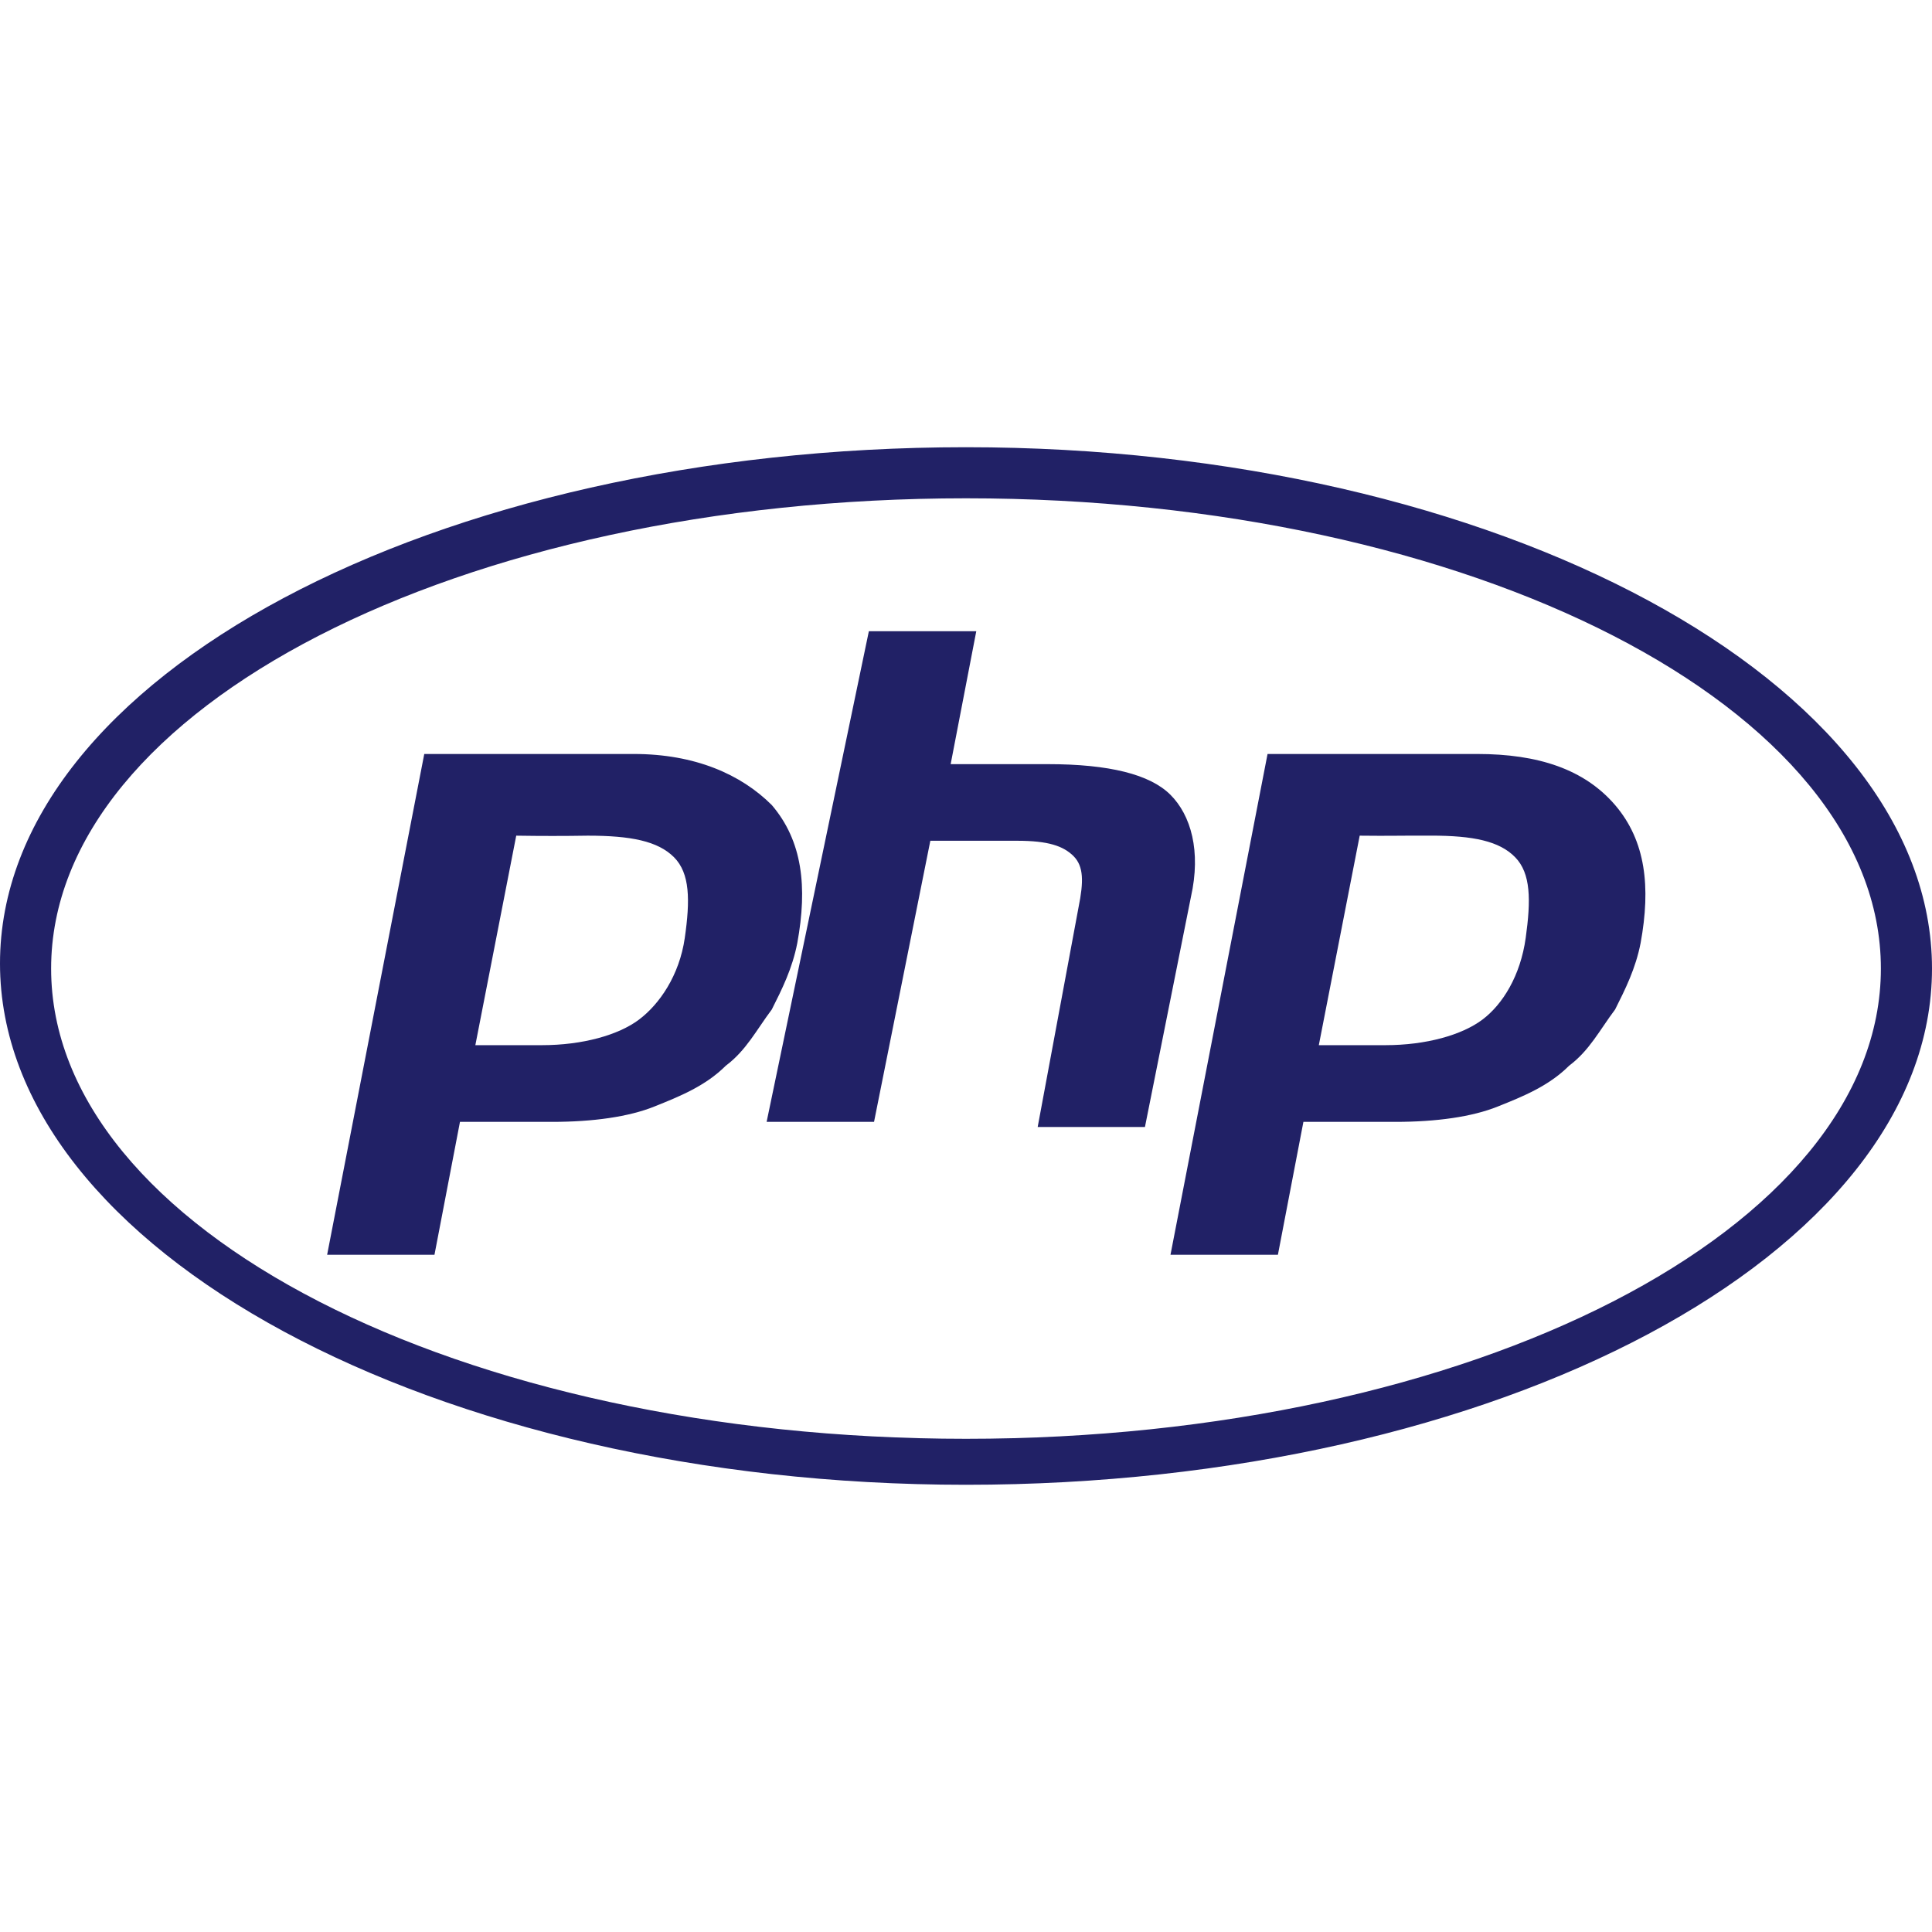
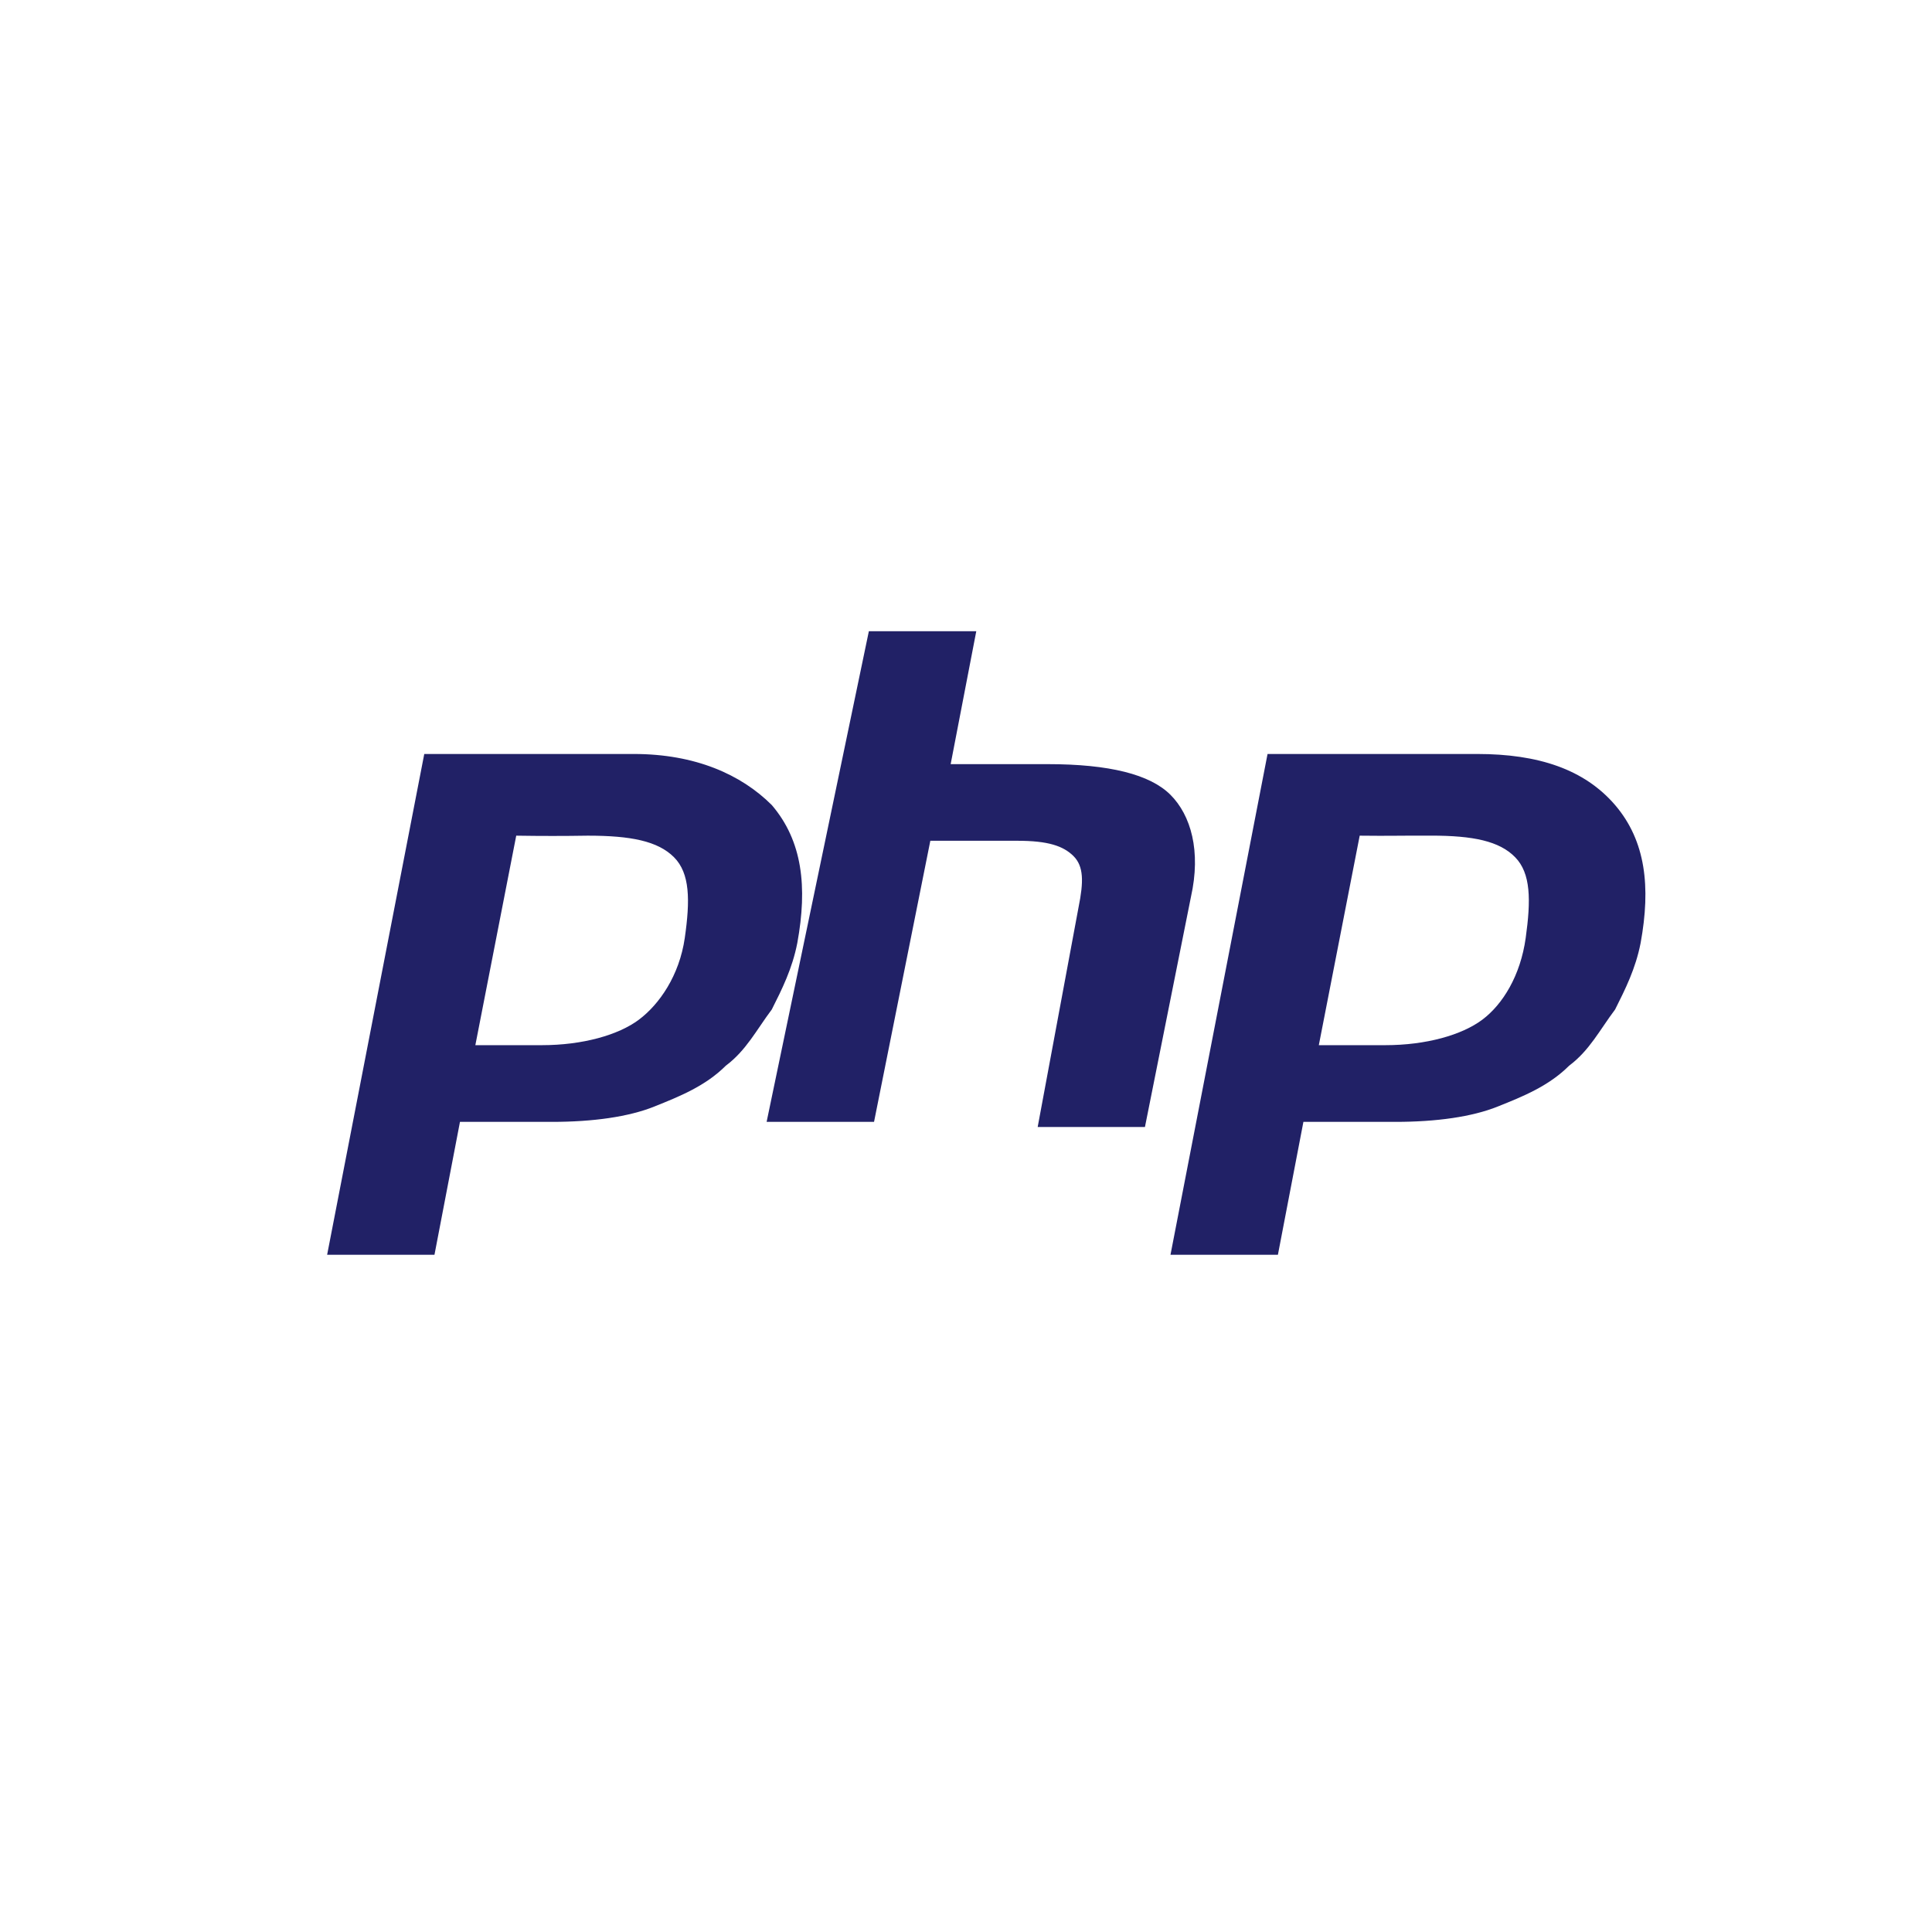
<svg xmlns="http://www.w3.org/2000/svg" xmlns:xlink="http://www.w3.org/1999/xlink" class="logo-grid__icon" viewBox="0 0 50 26.852" width="70" height="70">
  <defs>
    <g id="logo-php">
      <svg aria-hidden="true" height="26.852" width="50">
        <g fill="#212166">
-           <path d="M25 26.852c-13.757 0-25-6.085-25-13.492C0 5.952 11.243 0 25 0s25 6.085 25 13.492c0 7.407-11.243 13.36-25 13.36zm0-25.53c-13.095 0-23.677 5.424-23.677 12.17 0 6.746 10.582 12.17 23.677 12.17s23.677-5.424 23.677-12.17c0-6.746-10.582-12.17-23.677-12.17z" />
          <path d="M15.212 10.053c1.115 0 1.813.14 2.23.557s.42 1.114.28 2.09c-.14.973-.658 1.718-1.187 2.115-.53.397-1.455.66-2.513.66h-1.72l1.058-5.422c.65.01 1.235.01 1.852 0zM8.466 20.9h2.778l.66-3.44h2.382c1.058 0 1.984-.13 2.646-.396.66-.265 1.322-.53 1.852-1.058.53-.397.793-.926 1.19-1.455.265-.526.53-1.055.66-1.72.266-1.452.134-2.642-.66-3.57-.794-.793-1.985-1.322-3.572-1.322H10.98zm14.02-16.138h2.78l-.663 3.44h2.514c1.587 0 2.645.264 3.174.793s.797 1.455.53 2.645l-1.19 5.953h-2.776l1.058-5.688c.134-.66.134-1.058-.13-1.323-.266-.264-.66-.397-1.456-.397h-2.25L22.62 17.46h-2.78zm14.55 5.29c1.088 0 1.767.14 2.175.558.41.418.41 1.114.274 2.09-.135.973-.593 1.718-1.122 2.115-.53.397-1.454.66-2.512.66h-1.72l1.058-5.422c.794.01 1.09-.005 1.852 0zM30.292 20.9h2.78l.66-3.44h2.38c1.06 0 1.985-.13 2.647-.396.66-.264 1.32-.53 1.85-1.058.53-.397.792-.926 1.19-1.455.264-.526.53-1.055.66-1.72.265-1.452.133-2.642-.66-3.57-.795-.925-1.985-1.322-3.57-1.322h-5.425z" />
        </g>
      </svg>
    </g>
  </defs>
  <use xlink:href="#logo-php" />
</svg>